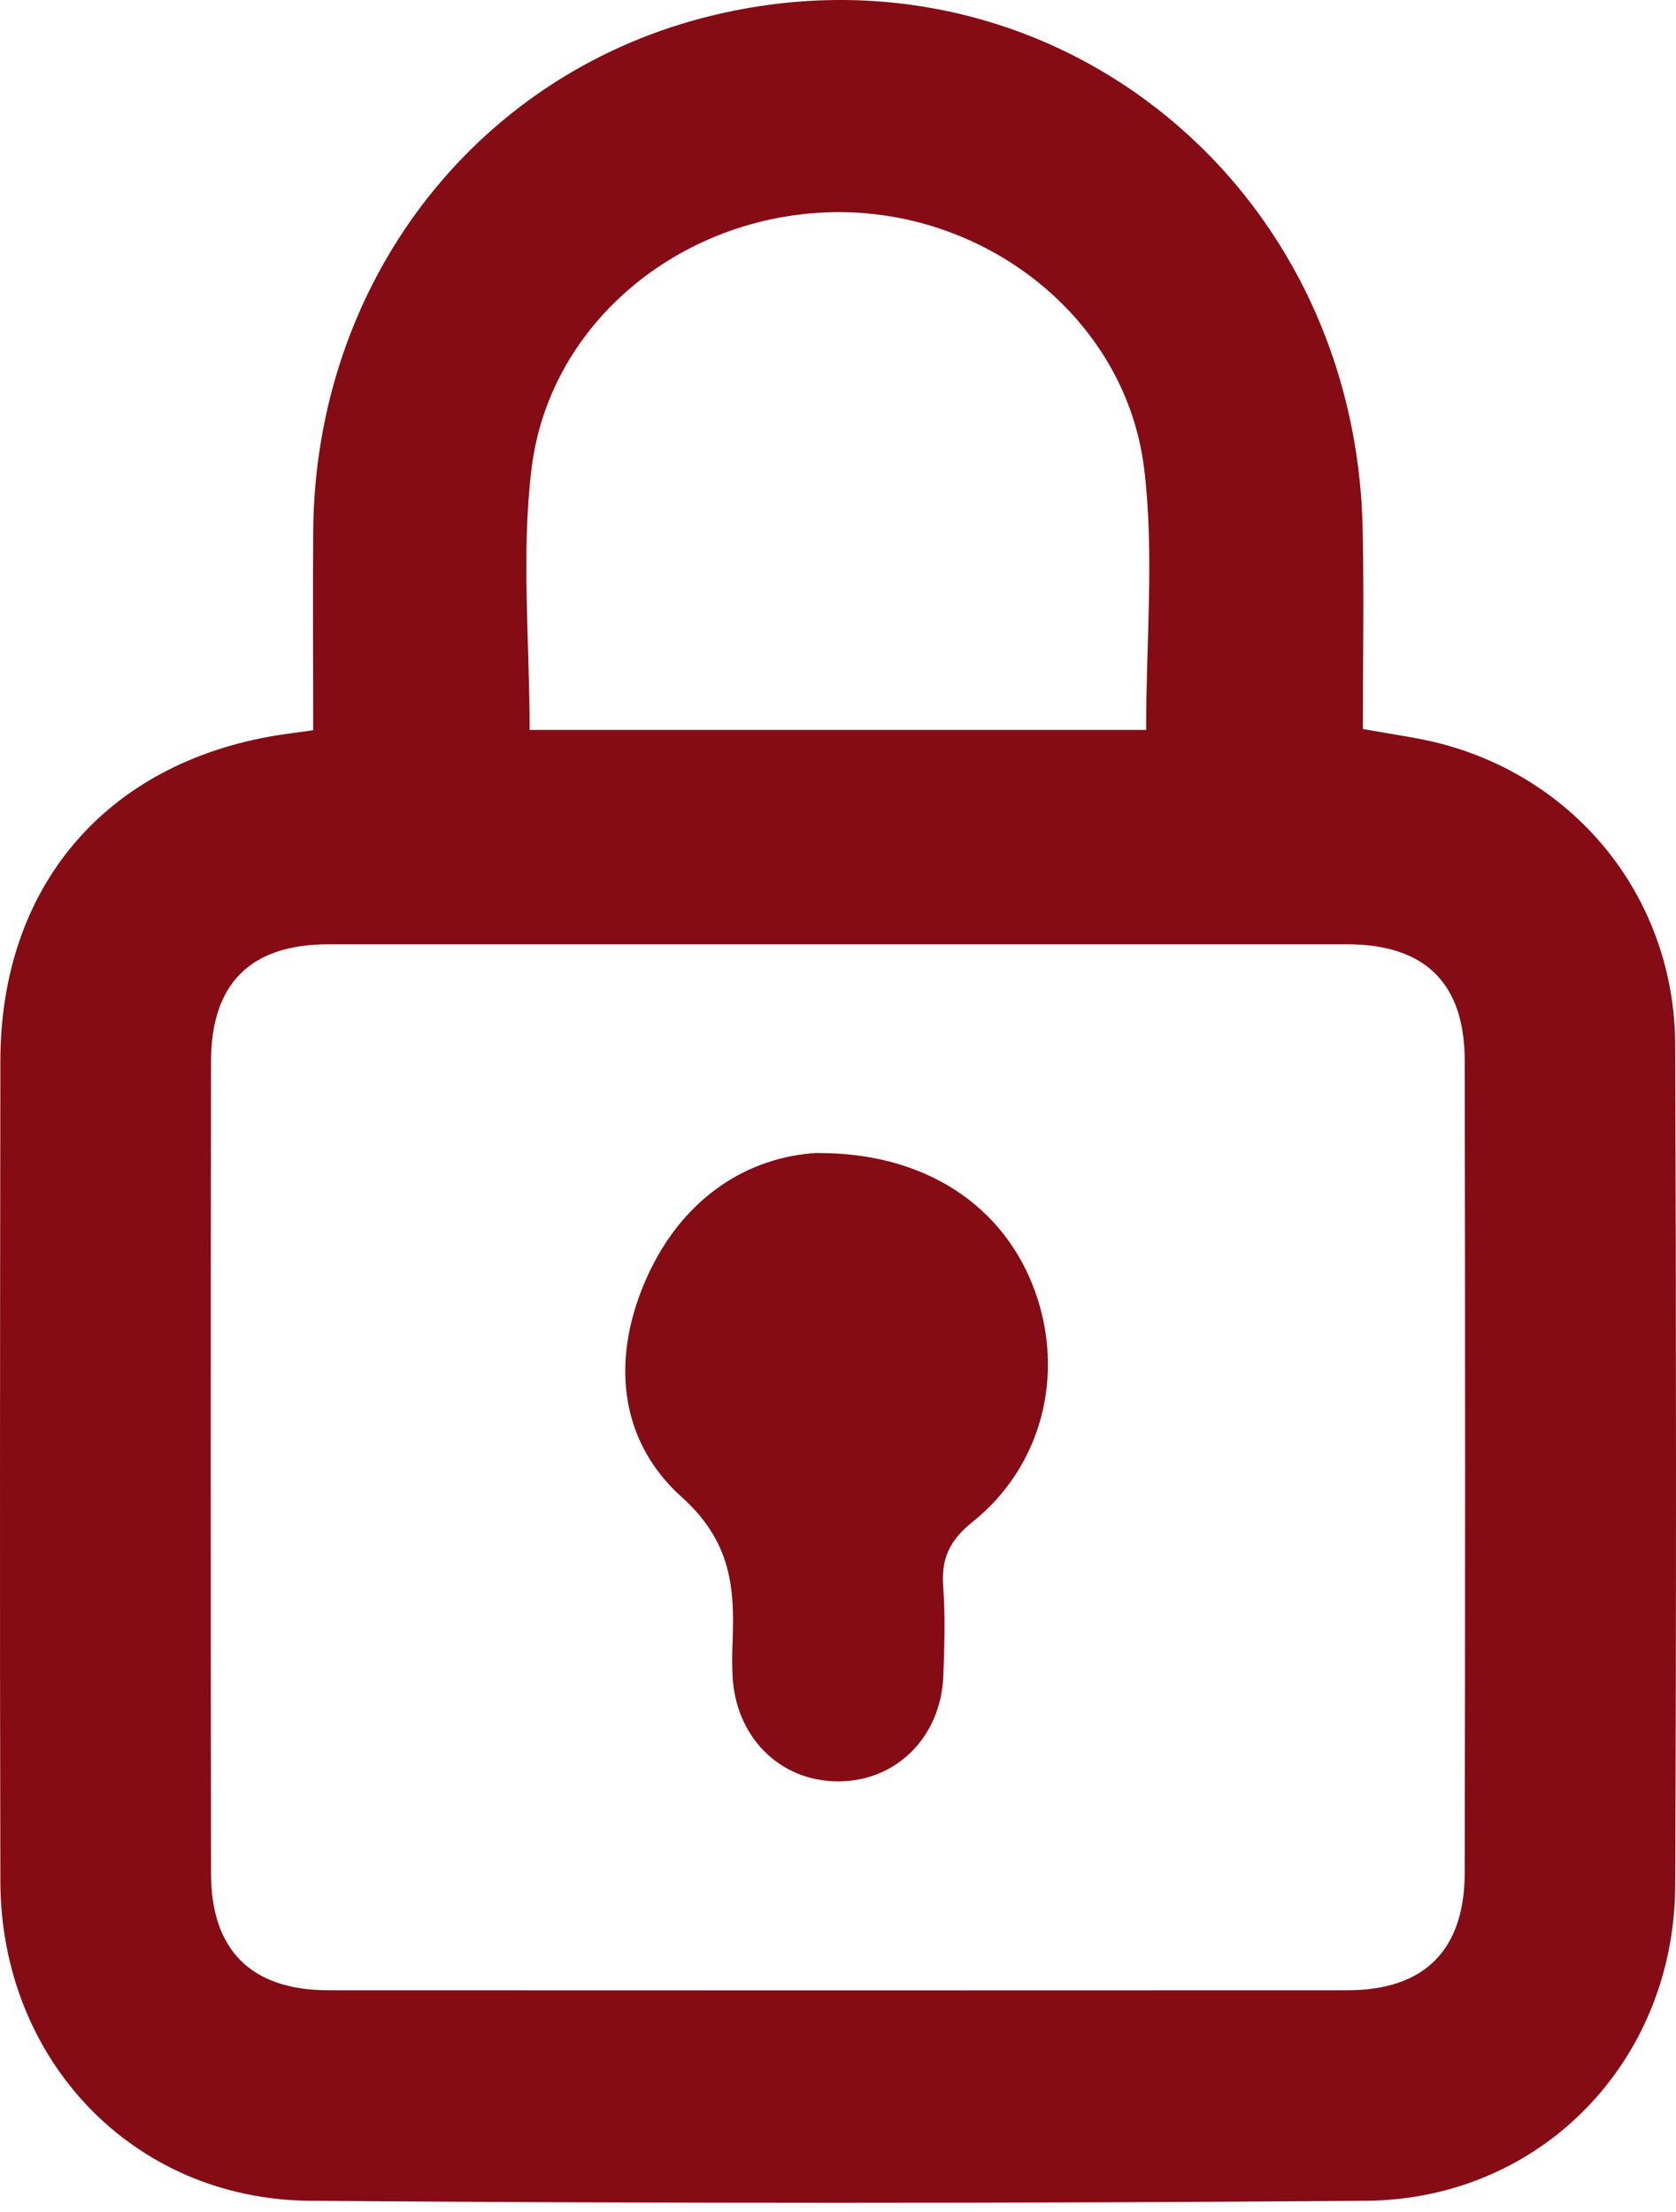
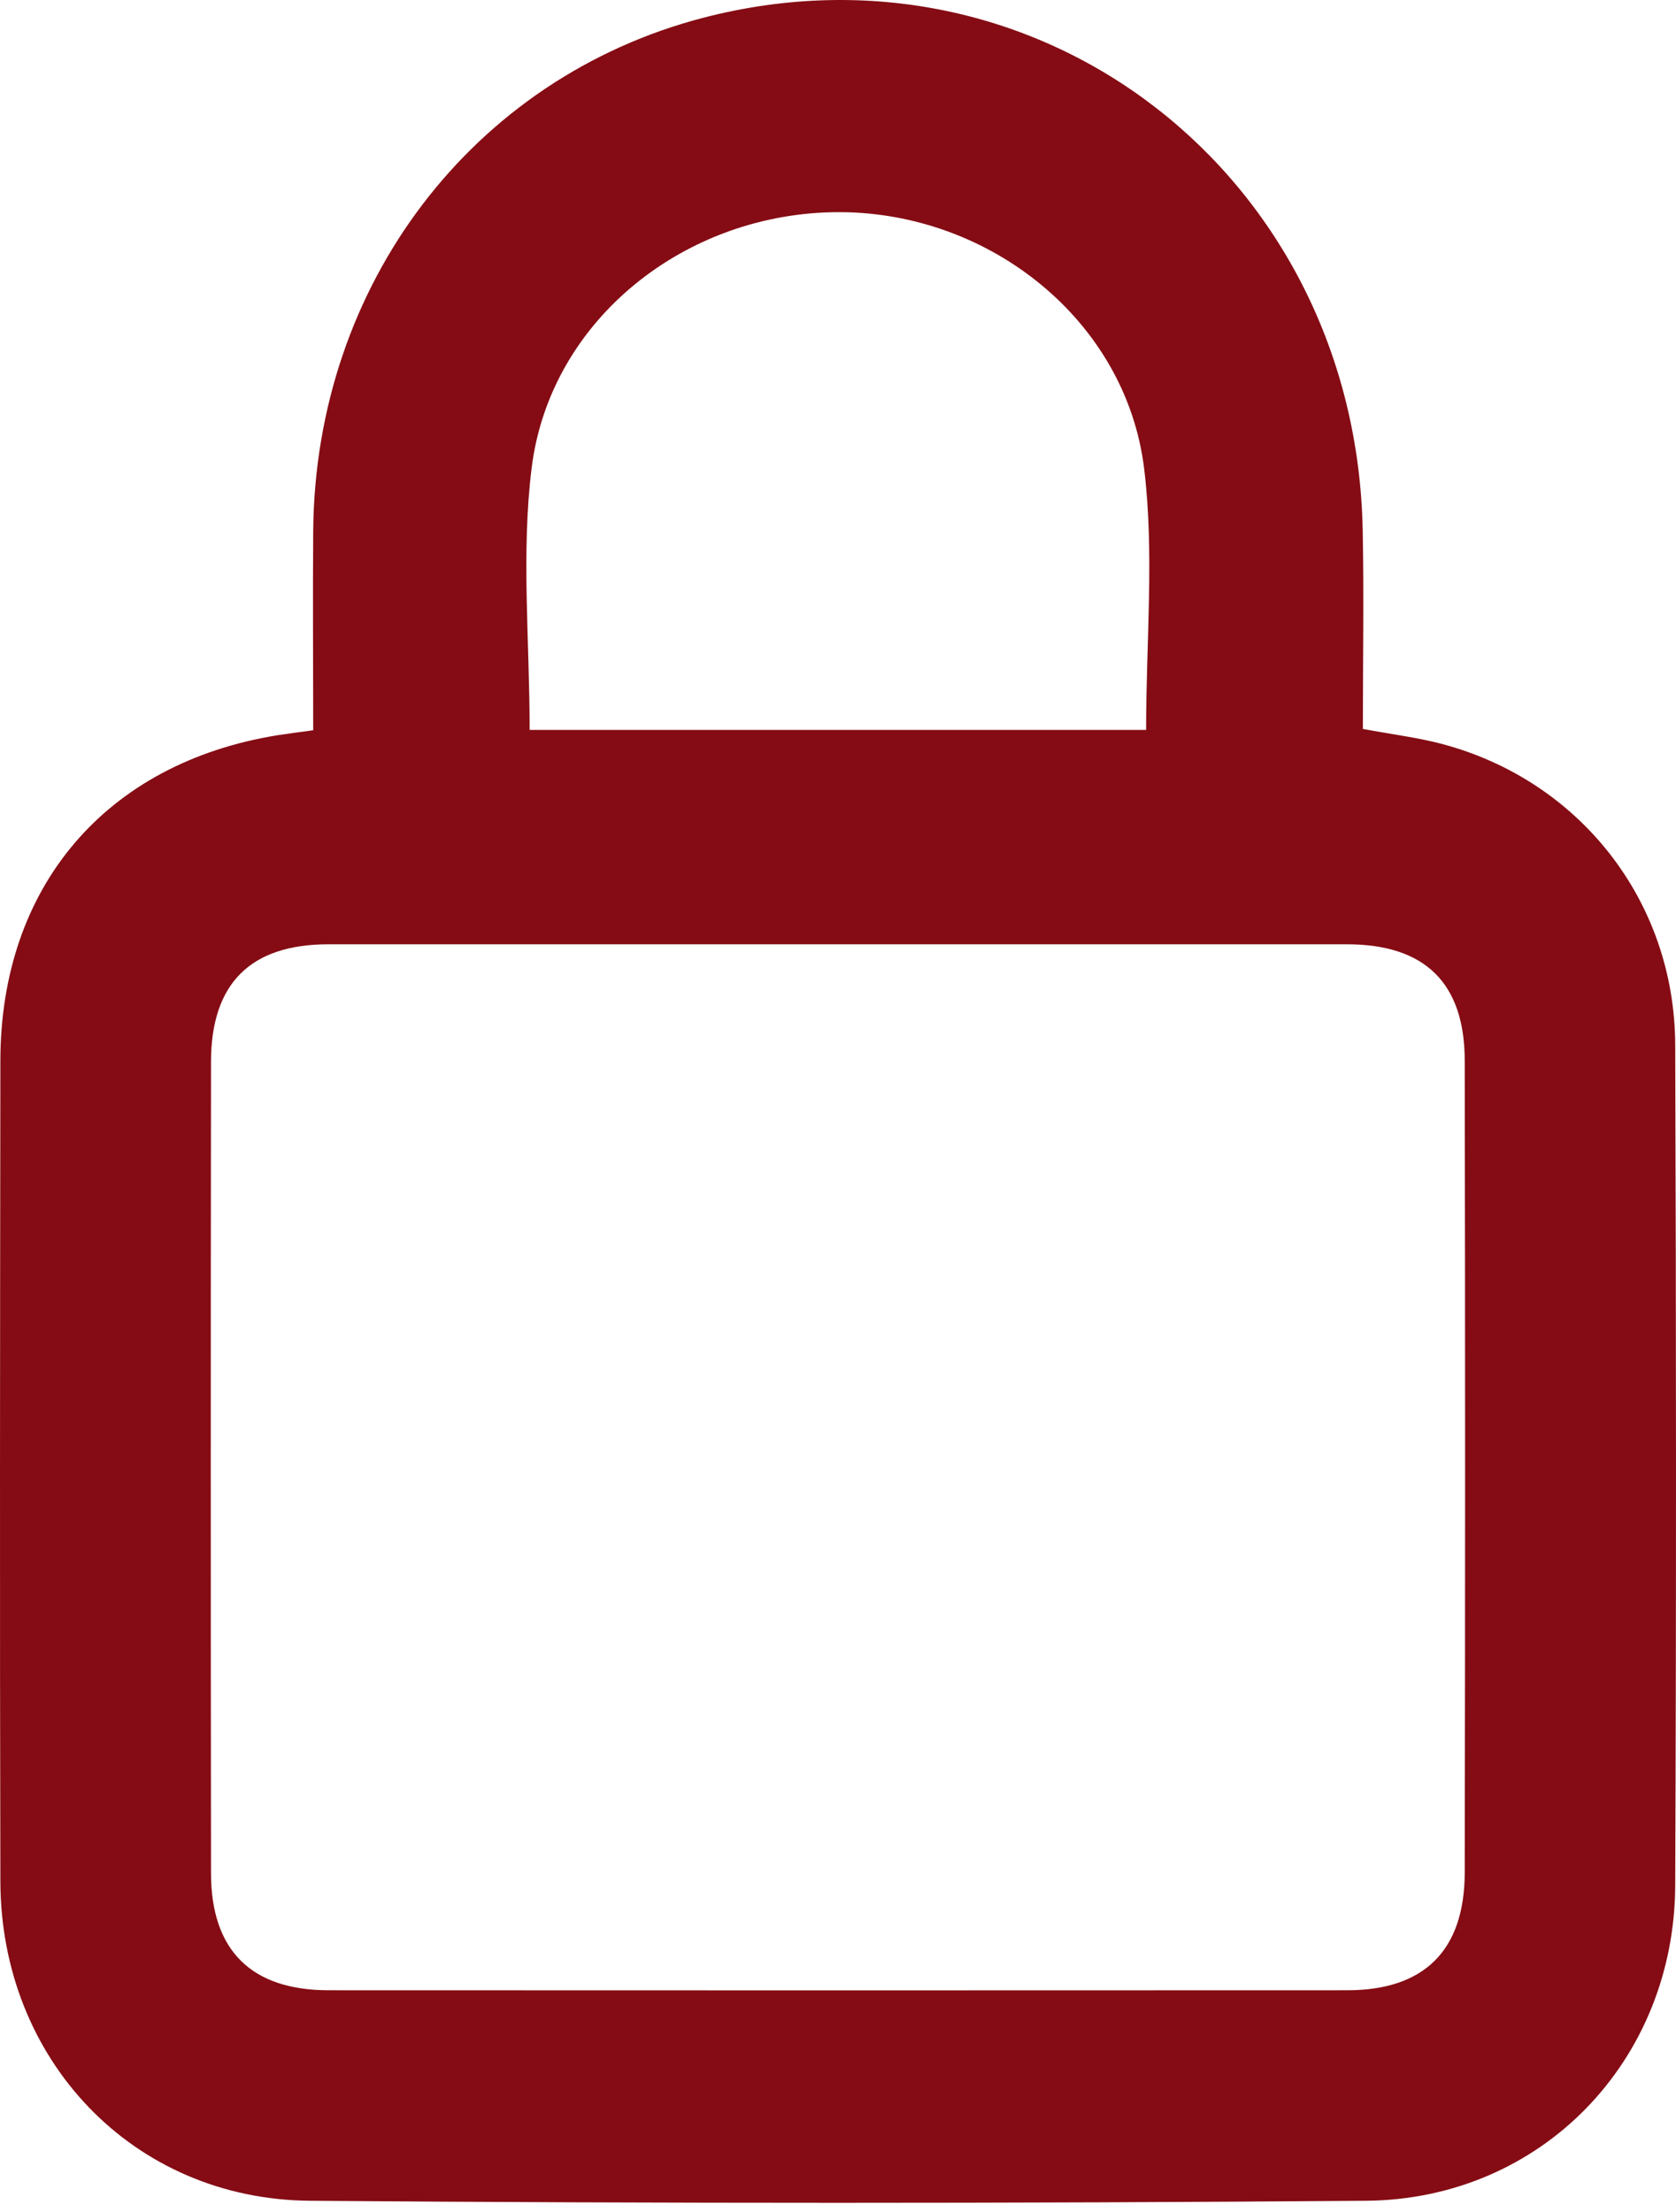
<svg xmlns="http://www.w3.org/2000/svg" width="72" height="95" viewBox="0 0 72 95" fill="none">
  <path d="M13.455 31.365C13.455 28.466 13.434 25.637 13.455 22.801C13.545 12.219 20.306 3.344 30.208 0.764C44.666 -2.994 58.25 7.553 58.541 22.78C58.597 25.616 58.548 28.453 58.548 31.309C59.803 31.545 60.892 31.677 61.946 31.954C67.875 33.529 71.945 38.715 71.966 44.88C72.008 56.911 72.015 68.949 71.966 80.98C71.938 88.517 66.218 94.474 58.666 94.529C43.55 94.647 28.433 94.647 13.316 94.529C5.702 94.467 0.03 88.462 0.016 80.806C-0.012 69.067 0.002 57.32 0.016 45.58C0.016 38.084 4.544 32.773 11.922 31.58C12.366 31.511 12.817 31.455 13.462 31.365H13.455ZM36.074 40.56C28.752 40.56 21.429 40.56 14.107 40.56C10.764 40.56 9.072 42.238 9.065 45.594C9.051 57.216 9.051 68.831 9.065 80.453C9.065 83.774 10.792 85.487 14.12 85.487C28.703 85.494 43.293 85.494 57.876 85.487C61.19 85.487 62.917 83.774 62.924 80.432C62.945 68.81 62.945 57.195 62.924 45.573C62.924 42.217 61.211 40.56 57.862 40.56C50.595 40.56 43.334 40.56 36.067 40.56H36.074ZM22.753 31.351H49.236C49.236 27.516 49.596 23.779 49.152 20.131C48.383 13.807 42.565 9.134 36.088 9.113C29.48 9.092 23.62 13.724 22.837 20.118C22.386 23.765 22.753 27.509 22.753 31.358V31.351Z" fill="#850C14" />
-   <path d="M35.118 49.526C39.798 49.505 43.154 51.835 44.465 55.469C45.755 59.047 44.763 62.978 41.788 65.364C40.804 66.147 40.429 66.938 40.52 68.144C40.61 69.413 40.575 70.696 40.526 71.972C40.429 74.607 38.502 76.521 35.998 76.514C33.495 76.514 31.588 74.6 31.47 71.965C31.449 71.501 31.449 71.036 31.47 70.572C31.567 68.2 31.415 66.217 29.293 64.31C26.526 61.827 26.249 58.256 27.809 54.824C29.362 51.405 32.164 49.678 35.132 49.519L35.118 49.526Z" fill="#850C14" />
</svg>